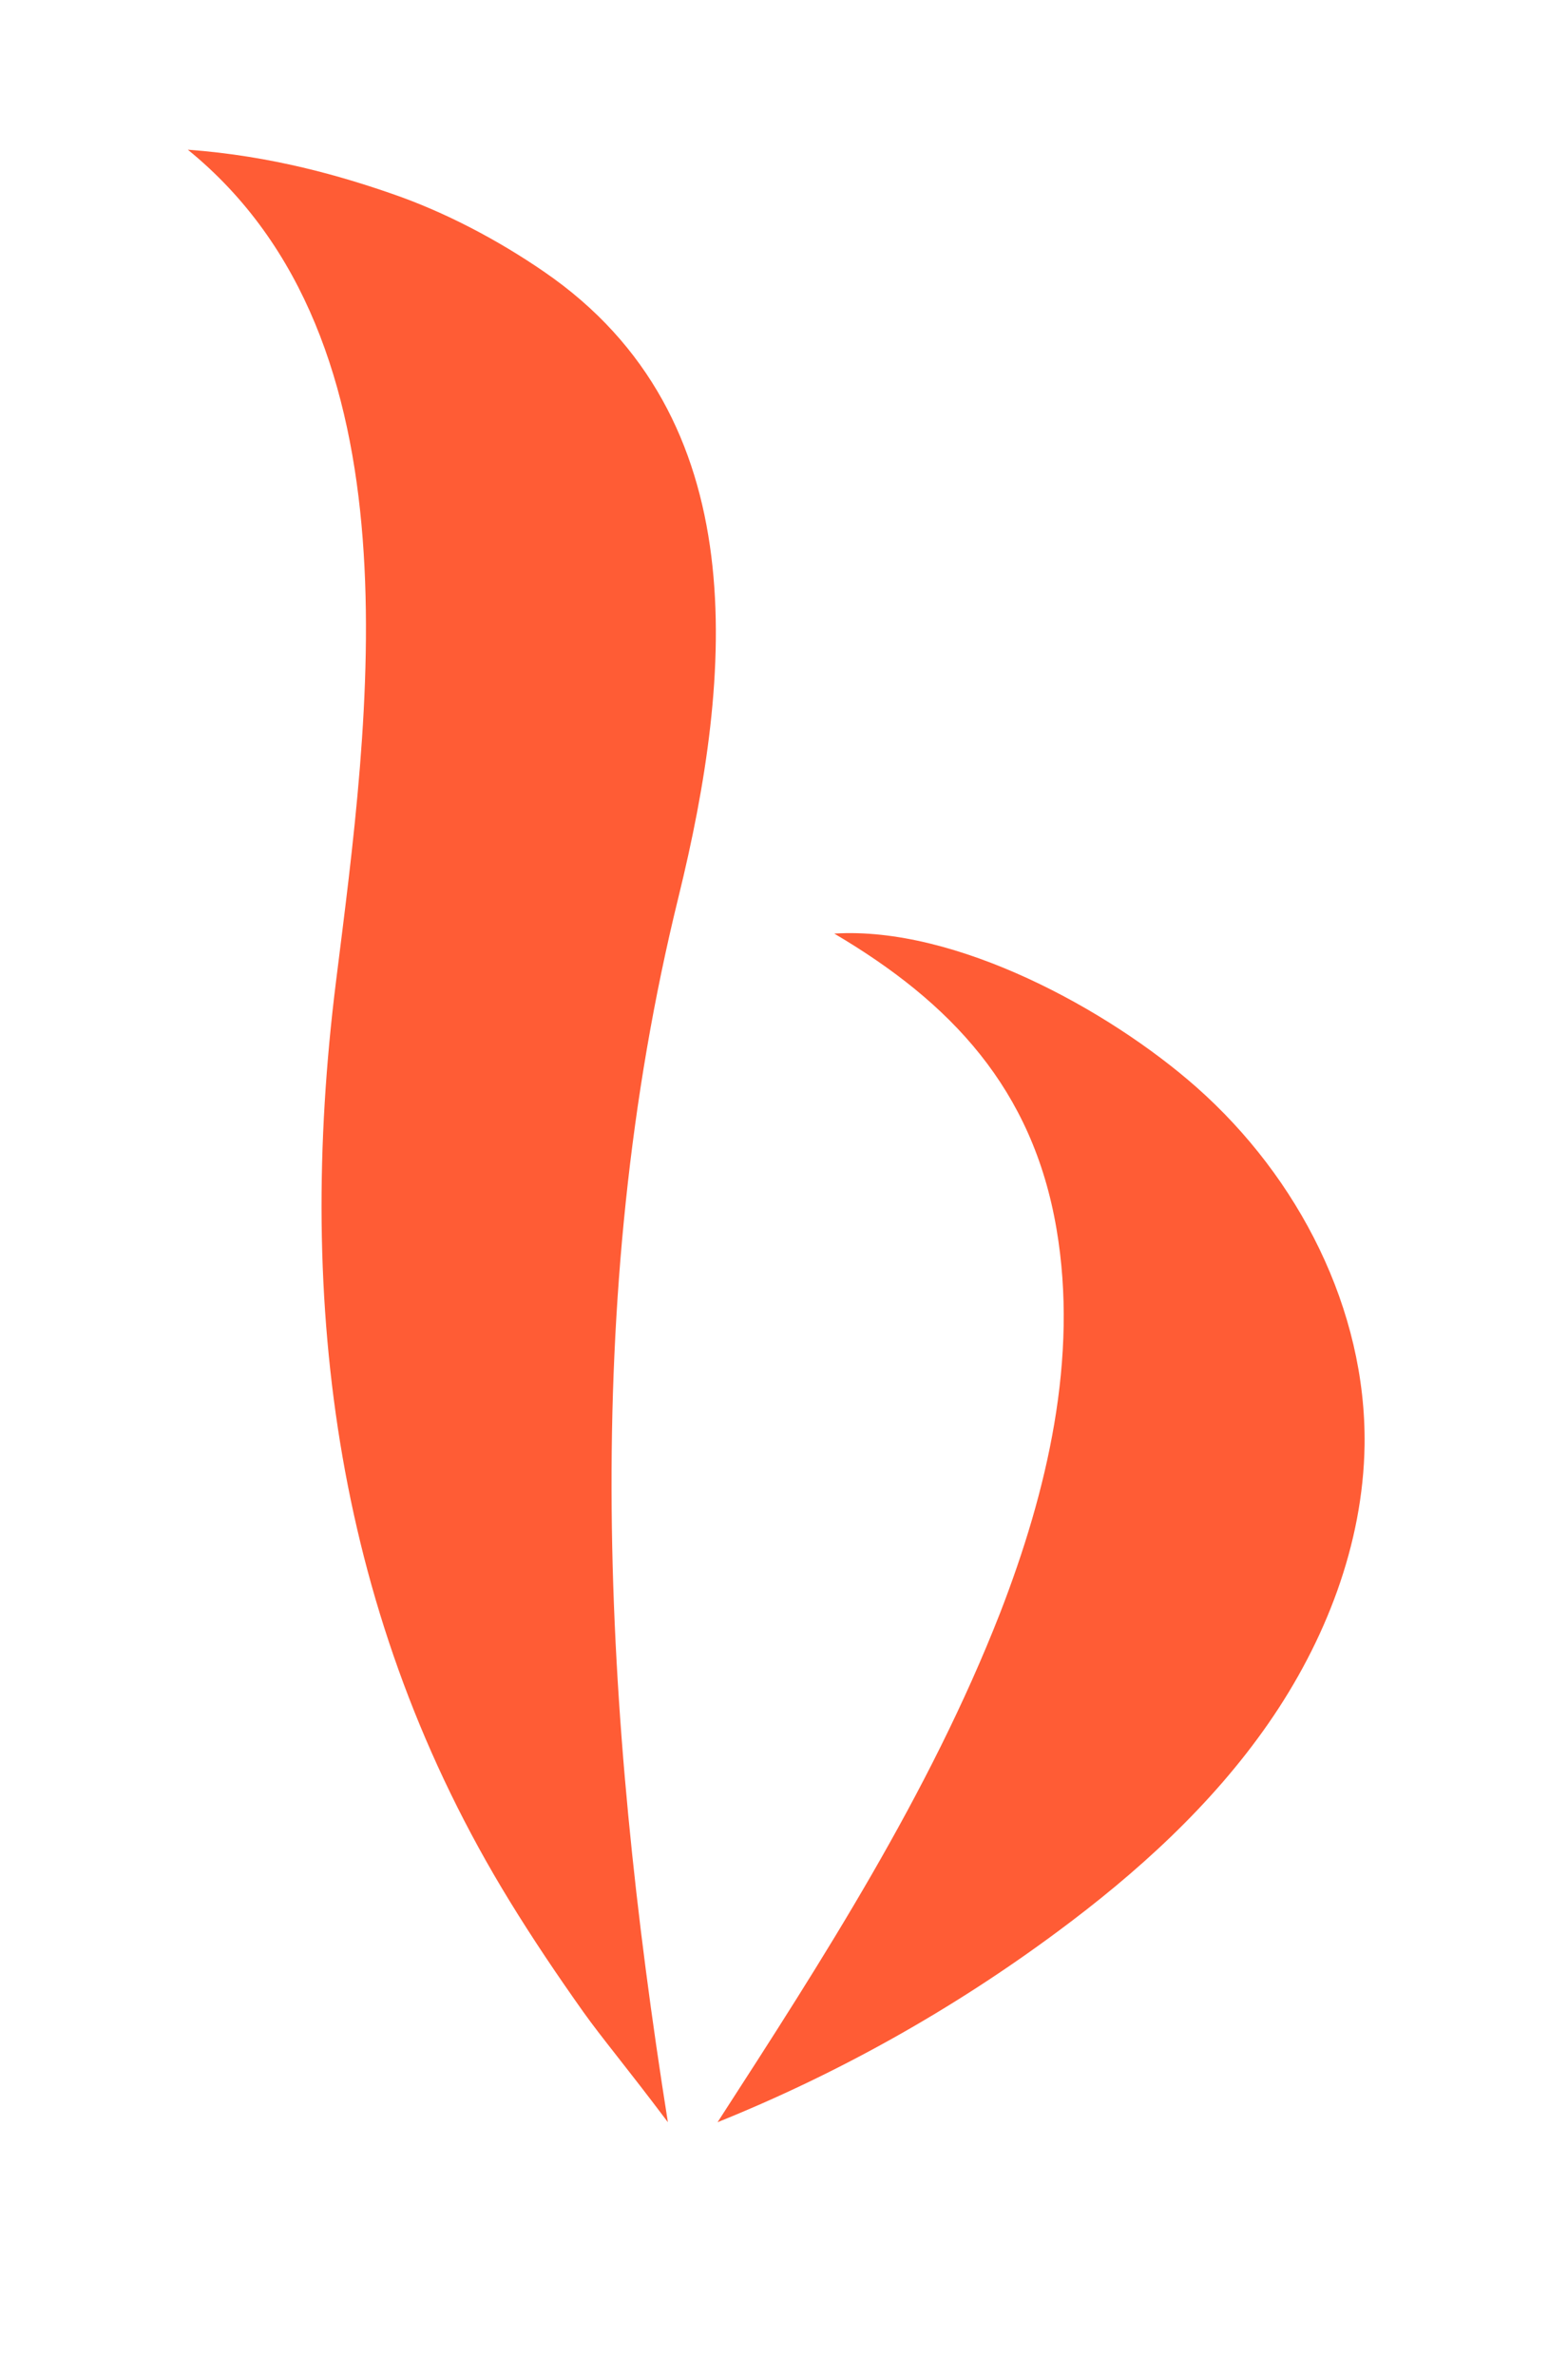
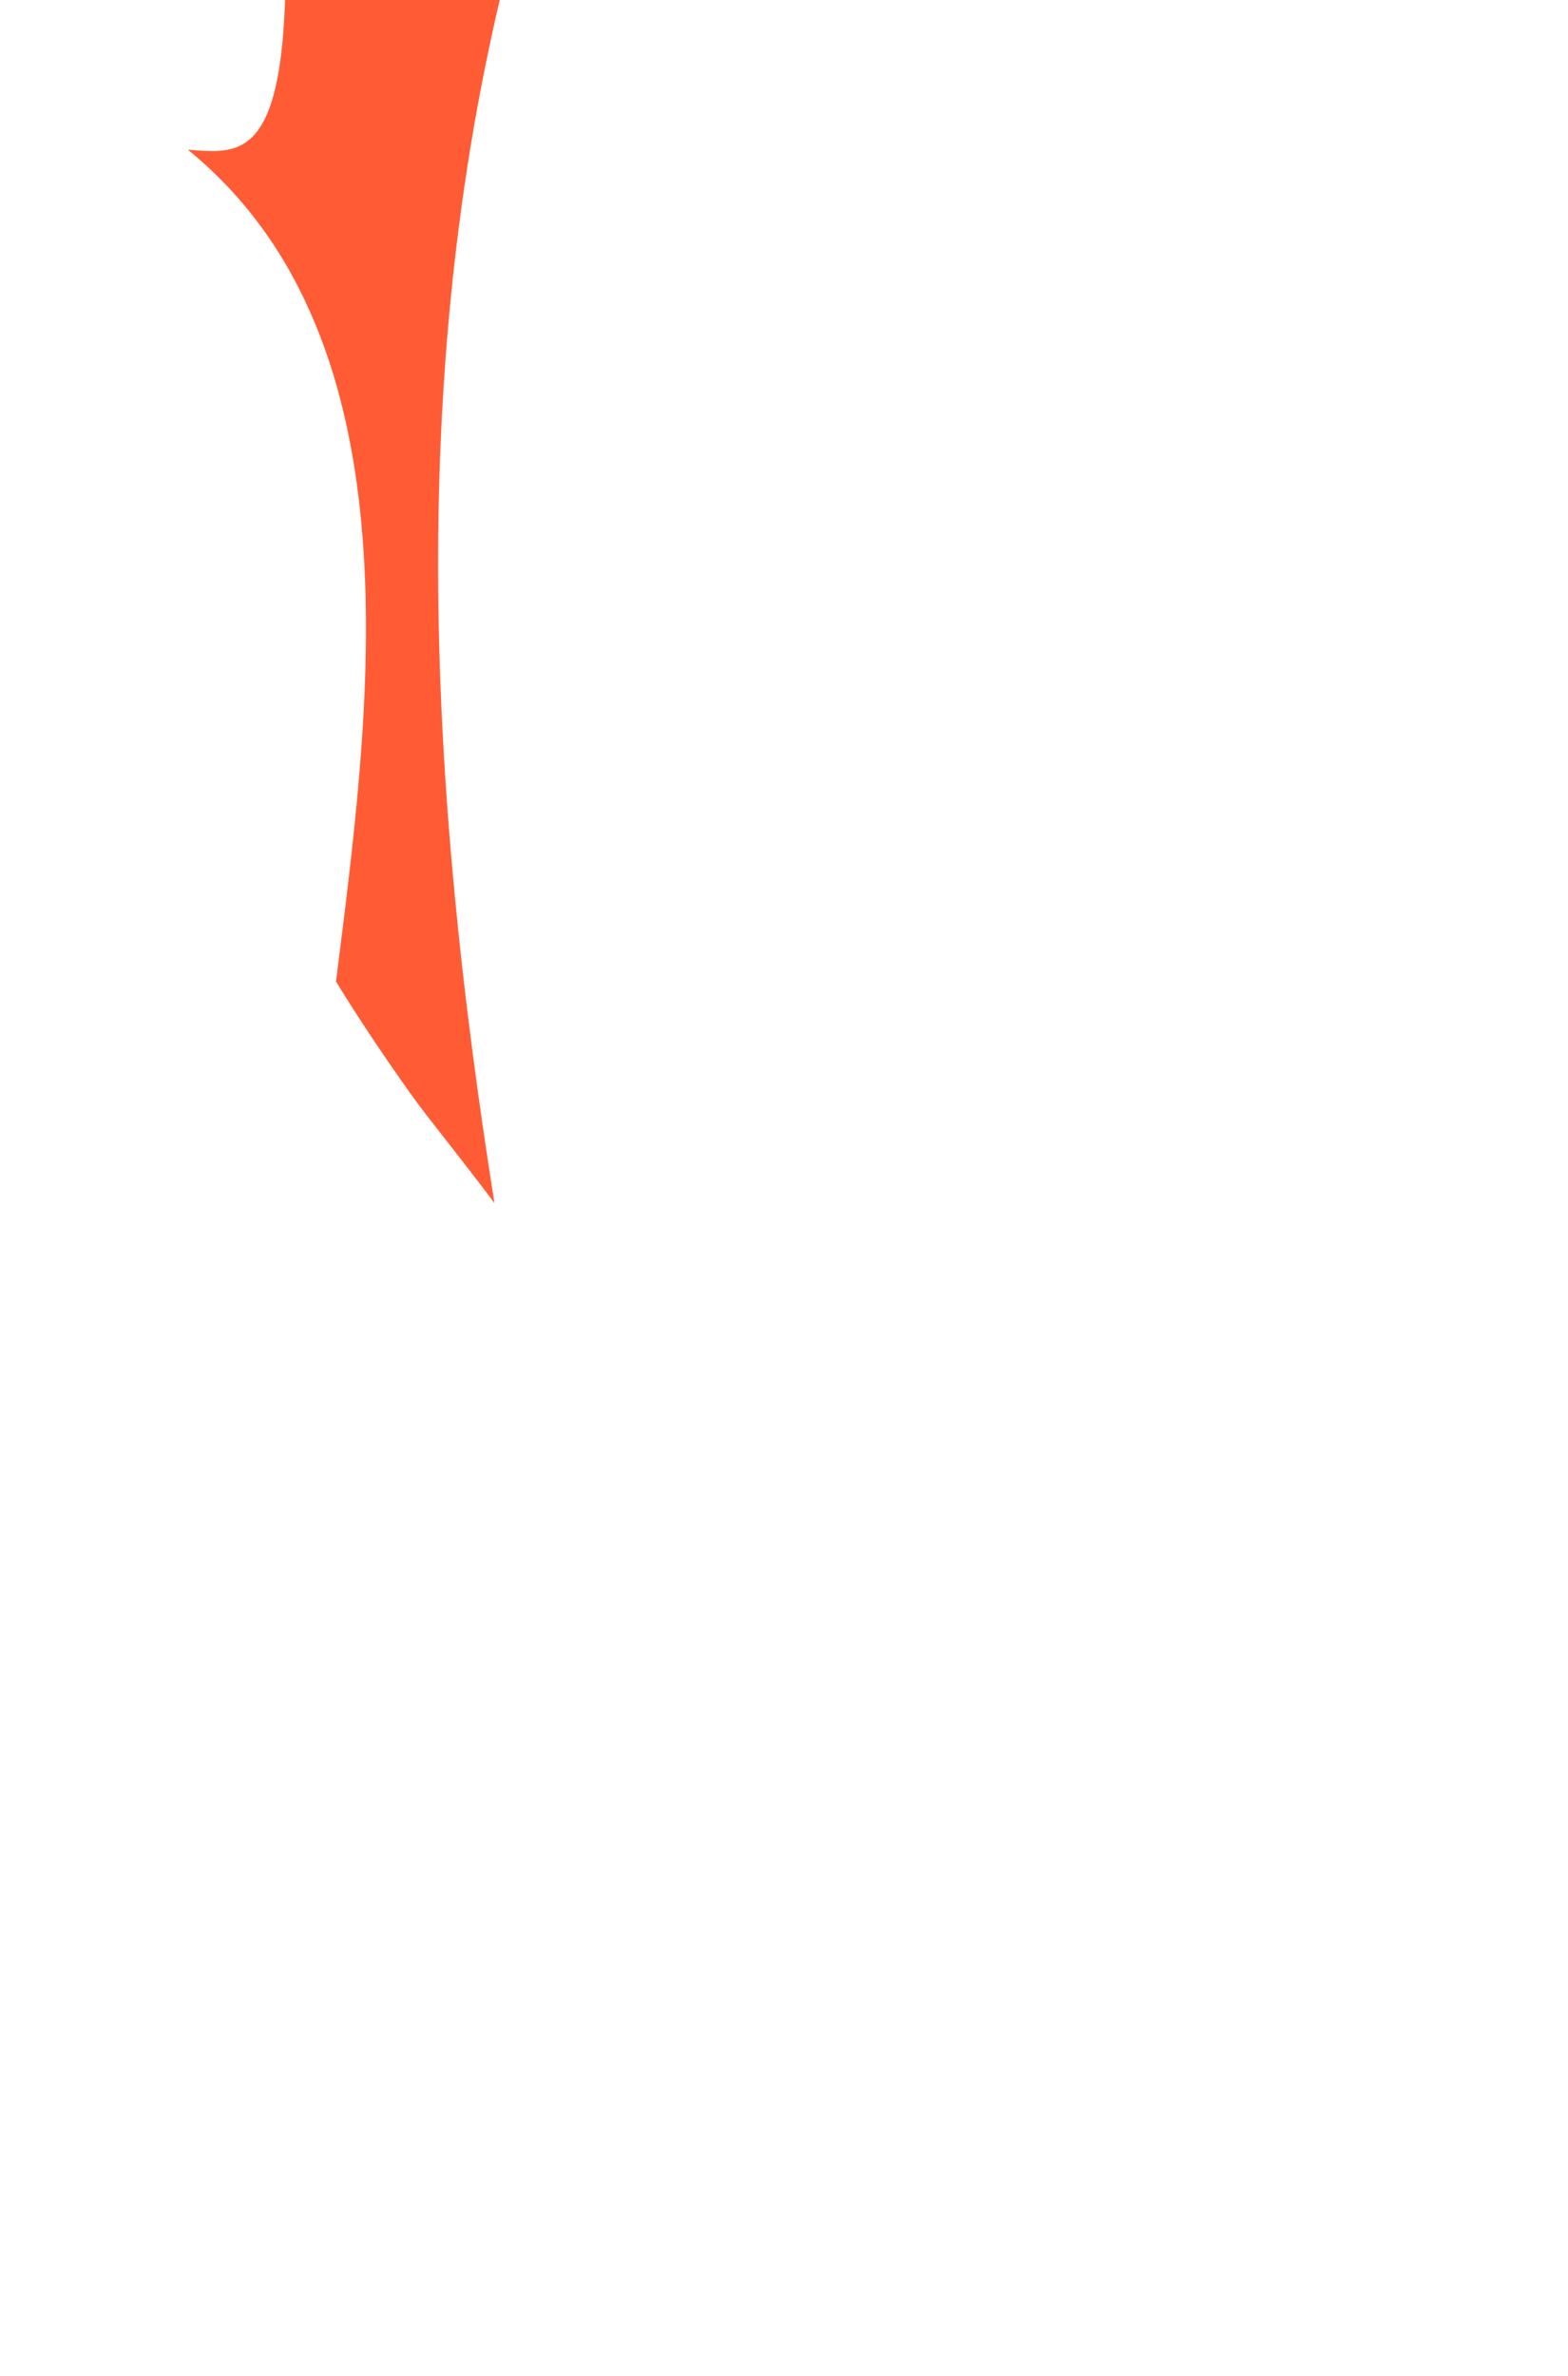
<svg xmlns="http://www.w3.org/2000/svg" version="1.1" id="Capa_1" x="0px" y="0px" viewBox="0 0 53.34 80.78" style="enable-background:new 0 0 53.34 80.78;" xml:space="preserve">
  <style type="text/css">
	.st0{fill:#FF5C35;}
</style>
  <g>
-     <path class="st0" d="M6.39,5.09c8.02,6.52,6.16,19.31,5.04,28.28c-1.38,11.05,0.01,21.65,5.9,31.25c0.79,1.29,1.64,2.55,2.52,3.79   c0.65,0.91,1.41,1.8,2.87,3.74c-2.2-13.87-3.02-27.91,0.36-41.65c1.85-7.53,2.65-16.31-4.57-21.26c-1.57-1.08-3.37-2.03-5.17-2.65   C11.64,6,9.27,5.3,6.39,5.09z" />
-     <path class="st0" d="M28.38,31.74c3.97,2.34,6.75,5.28,7.56,10.04c0.75,4.39-0.31,8.91-1.92,13.06C31.61,61,28,66.6,24.41,72.15   c4.1-1.65,7.99-3.83,11.54-6.46c2.72-2.01,5.27-4.32,7.2-7.1c1.93-2.78,3.22-6.08,3.27-9.46c0.06-4.62-2.25-9.1-5.71-12.16   C37.71,34.32,32.5,31.48,28.38,31.74z" />
+     <path class="st0" d="M6.39,5.09c8.02,6.52,6.16,19.31,5.04,28.28c0.79,1.29,1.64,2.55,2.52,3.79   c0.65,0.91,1.41,1.8,2.87,3.74c-2.2-13.87-3.02-27.91,0.36-41.65c1.85-7.53,2.65-16.31-4.57-21.26c-1.57-1.08-3.37-2.03-5.17-2.65   C11.64,6,9.27,5.3,6.39,5.09z" />
  </g>
</svg>